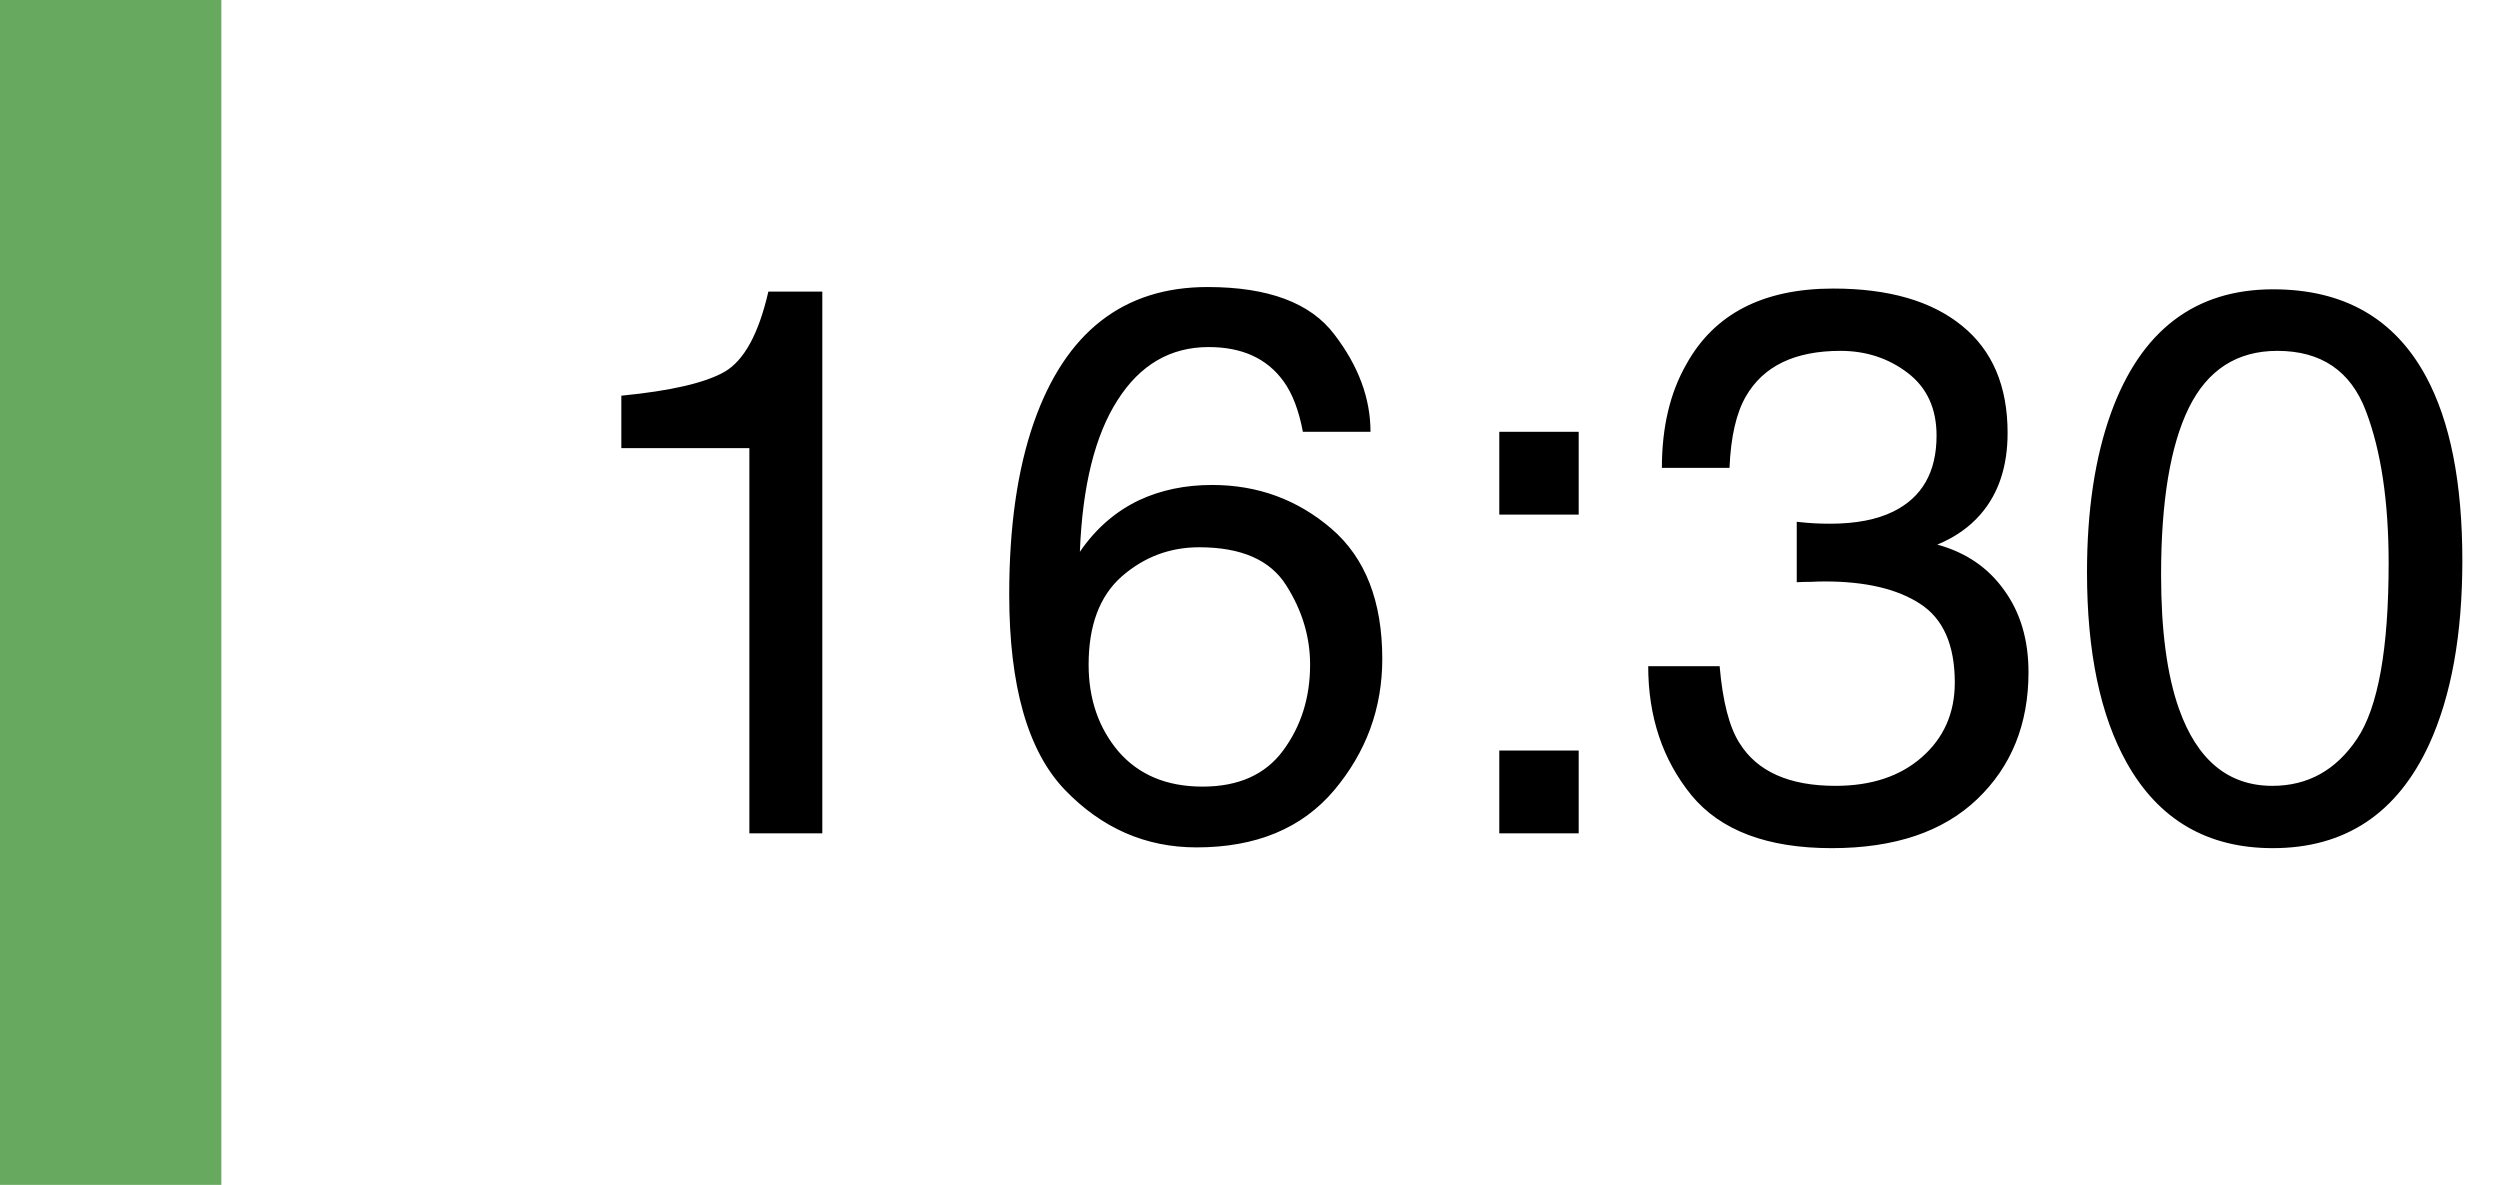
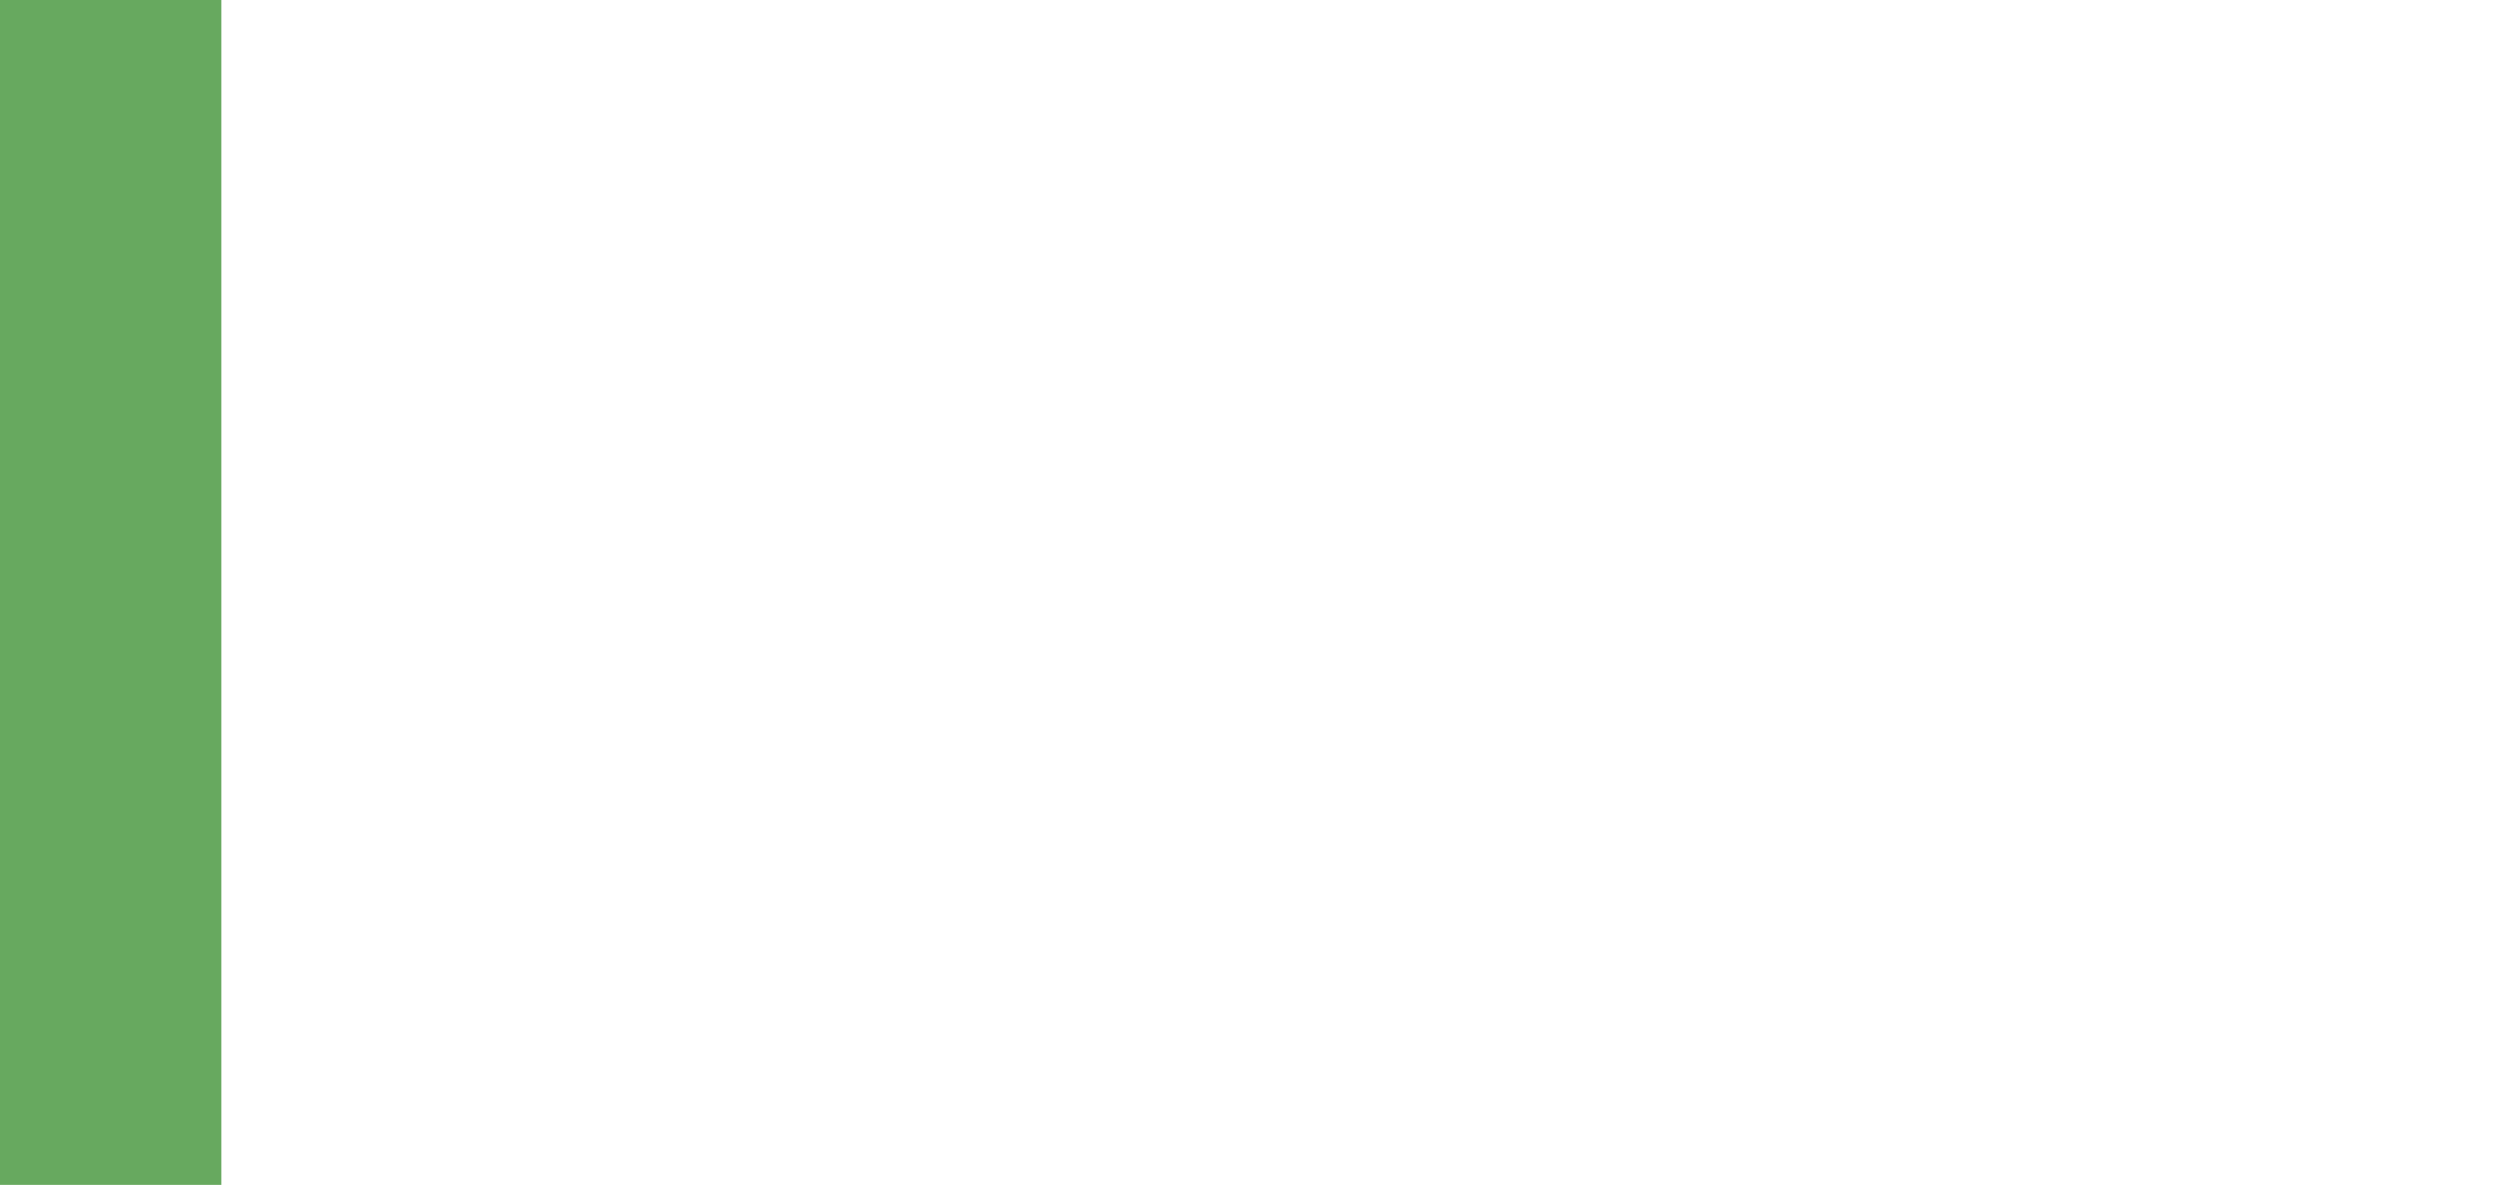
<svg xmlns="http://www.w3.org/2000/svg" width="384" height="182" viewBox="0 0 384 182" fill="none">
  <rect width="34" height="182" fill="#67A95F" />
-   <path d="M95.437 68.83V60.777C103.023 60.038 108.314 58.813 111.309 57.101C114.305 55.35 116.542 51.246 118.02 44.789H126.306V128H115.102V68.83H95.437ZM185.476 44.088C194.812 44.088 201.309 46.52 204.966 51.383C208.662 56.206 210.509 61.186 210.509 66.321H200.123C199.5 63.014 198.508 60.427 197.147 58.56C194.618 55.059 190.786 53.308 185.651 53.308C179.777 53.308 175.109 56.031 171.646 61.477C168.184 66.885 166.258 74.646 165.869 84.76C168.281 81.22 171.316 78.575 174.972 76.824C178.318 75.268 182.053 74.49 186.176 74.49C193.179 74.49 199.286 76.727 204.499 81.201C209.712 85.675 212.318 92.346 212.318 101.216C212.318 108.802 209.848 115.532 204.907 121.406C199.967 127.241 192.926 130.159 183.784 130.159C175.964 130.159 169.215 127.203 163.535 121.289C157.855 115.337 155.016 105.34 155.016 91.296C155.016 80.909 156.28 72.098 158.809 64.862C163.671 51.013 172.56 44.088 185.476 44.088ZM184.717 120.823C190.241 120.823 194.365 118.975 197.088 115.279C199.85 111.544 201.231 107.149 201.231 102.091C201.231 97.812 200.006 93.747 197.555 89.895C195.104 86.005 190.65 84.06 184.192 84.06C179.68 84.06 175.712 85.558 172.288 88.553C168.904 91.549 167.211 96.061 167.211 102.091C167.211 107.382 168.748 111.836 171.821 115.454C174.933 119.033 179.232 120.823 184.717 120.823ZM230.291 66.321H242.487V79.042H230.291V66.321ZM230.291 115.279H242.487V128H230.291V115.279ZM281.35 130.276C271.469 130.276 264.291 127.572 259.818 122.165C255.383 116.718 253.165 110.105 253.165 102.325H264.136C264.603 107.732 265.614 111.661 267.17 114.112C269.893 118.508 274.814 120.706 281.933 120.706C287.458 120.706 291.892 119.228 295.238 116.271C298.584 113.314 300.256 109.502 300.256 104.834C300.256 99.076 298.486 95.05 294.946 92.755C291.445 90.46 286.563 89.312 280.3 89.312C279.599 89.312 278.88 89.331 278.141 89.37C277.44 89.37 276.721 89.39 275.981 89.429V80.15C277.071 80.267 277.985 80.345 278.724 80.384C279.463 80.423 280.261 80.442 281.117 80.442C285.046 80.442 288.275 79.82 290.803 78.575C295.238 76.397 297.455 72.506 297.455 66.904C297.455 62.742 295.977 59.532 293.021 57.276C290.064 55.02 286.621 53.892 282.692 53.892C275.69 53.892 270.846 56.226 268.162 60.894C266.684 63.462 265.847 67.118 265.653 71.864H255.266C255.266 65.64 256.511 60.349 259.001 55.992C263.28 48.212 270.808 44.322 281.583 44.322C290.103 44.322 296.697 46.228 301.365 50.04C306.033 53.814 308.367 59.299 308.367 66.496C308.367 71.631 306.986 75.793 304.224 78.984C302.513 80.968 300.295 82.523 297.572 83.652C301.968 84.858 305.391 87.192 307.842 90.654C310.332 94.077 311.577 98.279 311.577 103.258C311.577 111.233 308.951 117.73 303.699 122.748C298.447 127.767 290.998 130.276 281.35 130.276ZM349.156 44.438C359.971 44.438 367.79 48.893 372.614 57.801C376.349 64.687 378.216 74.121 378.216 86.103C378.216 97.462 376.524 106.857 373.139 114.287C368.238 124.946 360.224 130.276 349.098 130.276C339.061 130.276 331.592 125.919 326.69 117.205C322.606 109.93 320.563 100.166 320.563 87.912C320.563 78.419 321.789 70.269 324.239 63.462C328.83 50.779 337.135 44.438 349.156 44.438ZM349.039 120.706C354.486 120.706 358.823 118.294 362.052 113.47C365.281 108.646 366.895 99.66 366.895 86.511C366.895 77.019 365.728 69.219 363.394 63.111C361.06 56.965 356.528 53.892 349.798 53.892C343.613 53.892 339.081 56.809 336.202 62.645C333.362 68.441 331.942 76.999 331.942 88.32C331.942 96.84 332.856 103.686 334.685 108.86C337.486 116.757 342.271 120.706 349.039 120.706Z" fill="black" />
</svg>